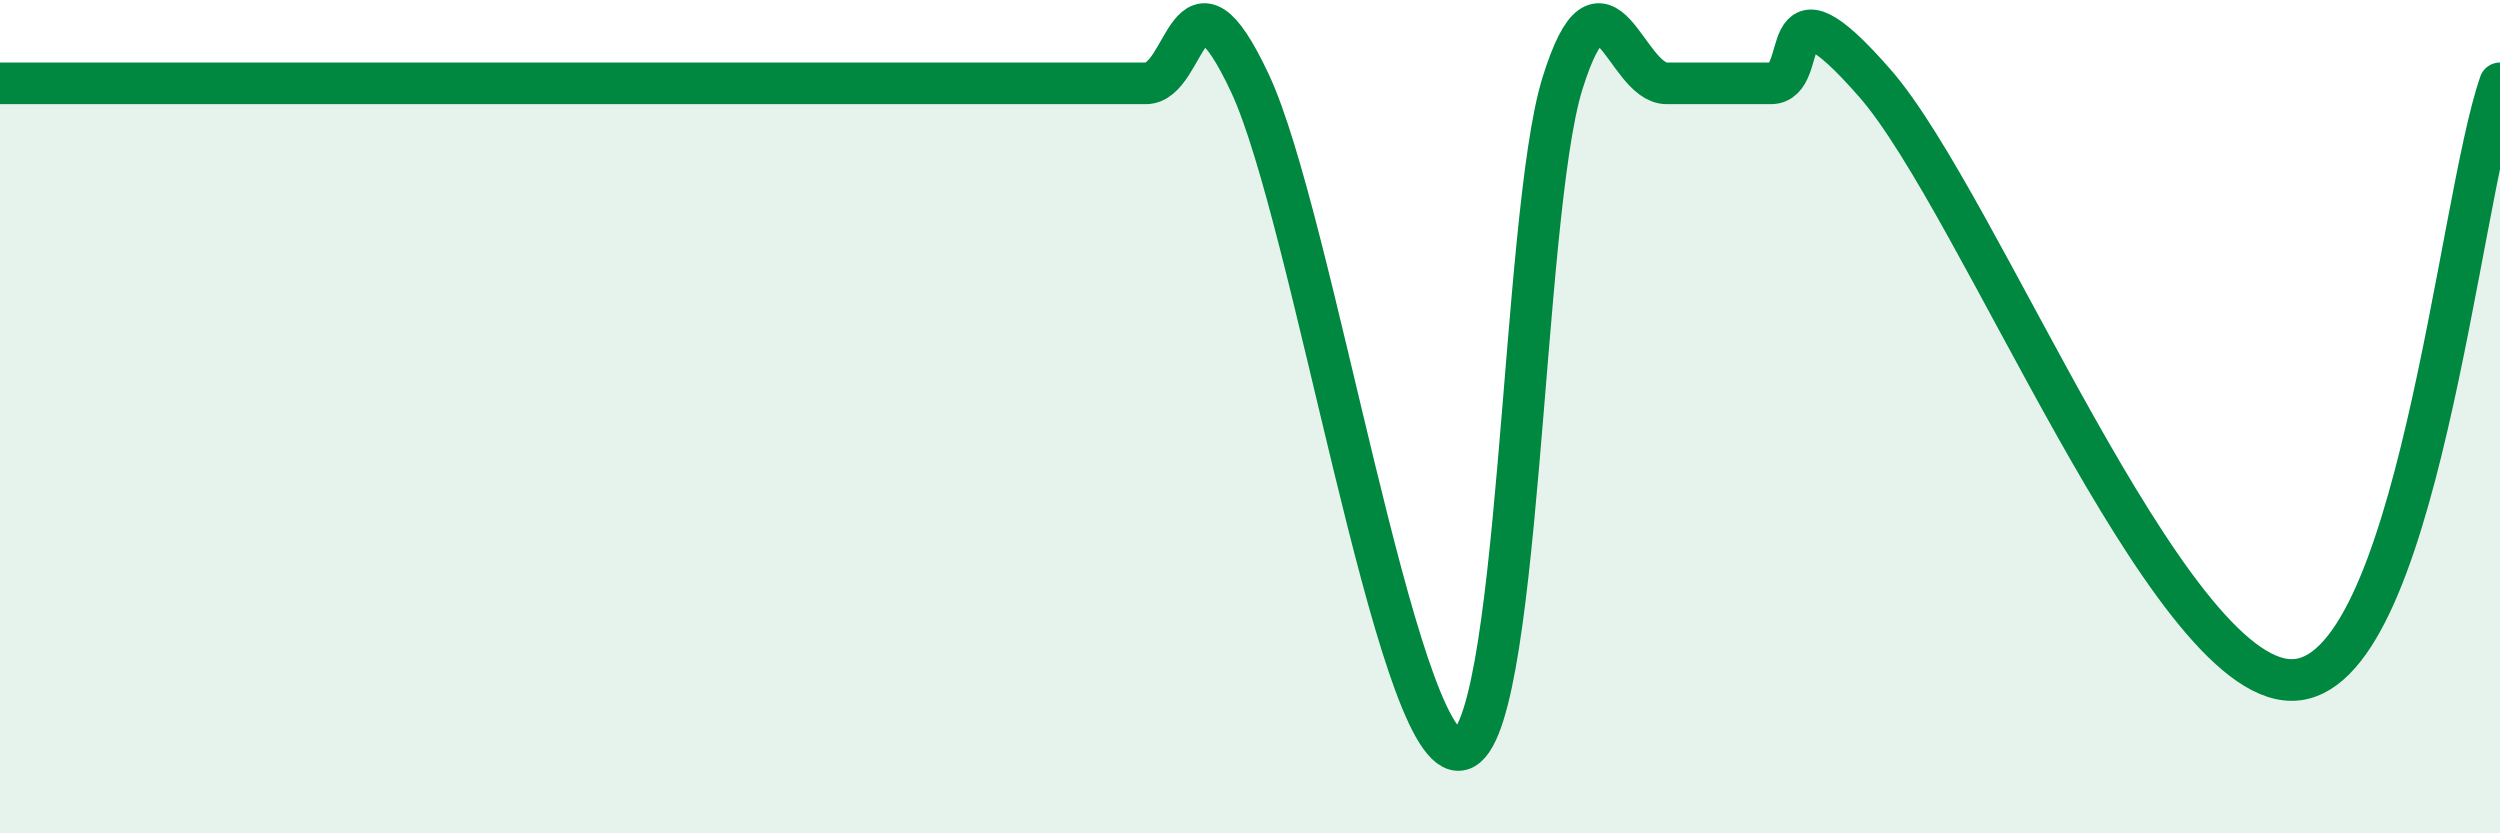
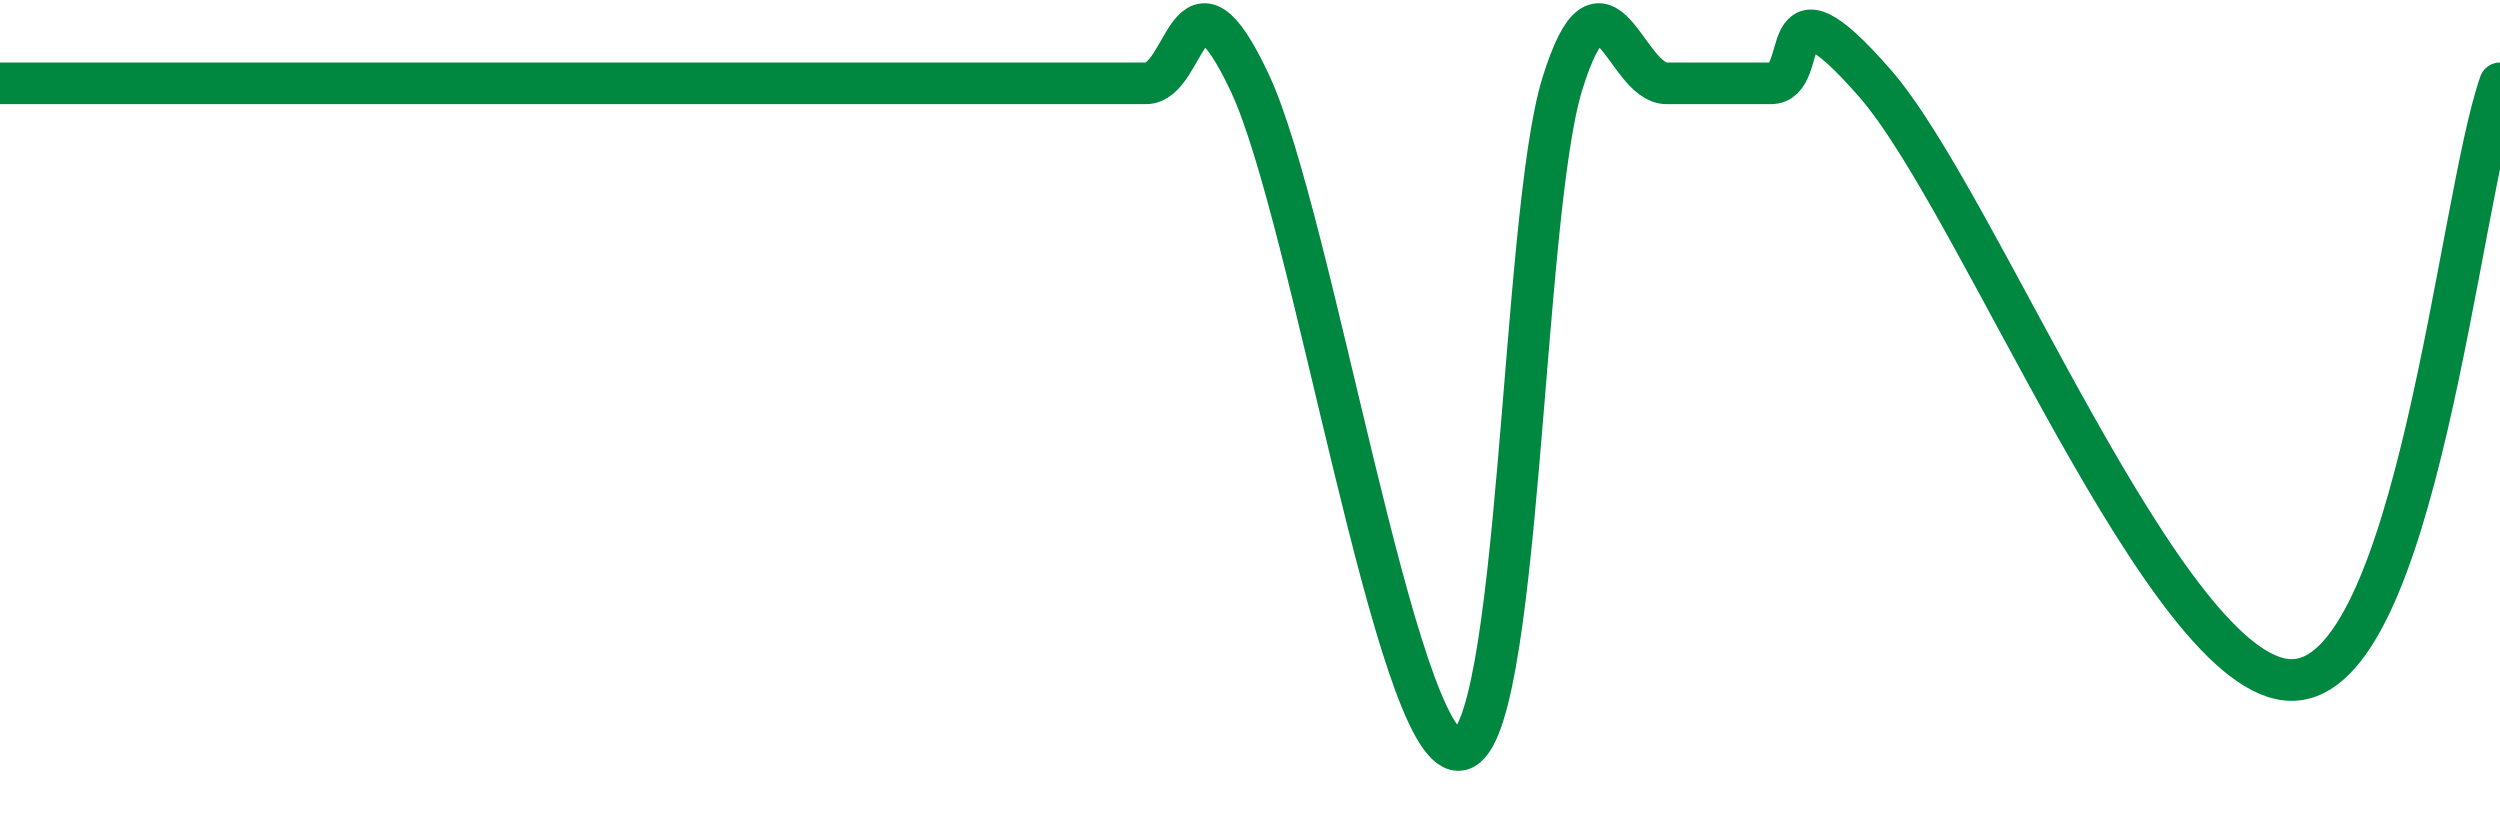
<svg xmlns="http://www.w3.org/2000/svg" width="60" height="20" viewBox="0 0 60 20">
-   <path d="M 0,2 C 0.5,2 1.5,2 2.5,2 C 3.5,2 4,2 5,2 C 6,2 6.5,2 7.5,2 C 8.5,2 9,2 10,2 C 11,2 11.5,2 12.5,2 C 13.5,2 14,2 15,2 C 16,2 16.5,2 17.5,2 C 18.5,2 19,2 20,2 C 21,2 21.5,2 22.5,2 C 23.5,2 24,2 25,2 C 26,2 26.5,2 27.5,2 C 28.5,2 28.5,-1.2 30,2 C 31.5,5.2 33.5,18 35,18 C 36.5,18 36.5,5.2 37.5,2 C 38.5,-1.2 39,2 40,2 C 41,2 41.5,2 42.5,2 C 43.5,2 42.5,-0.86 45,2 C 47.5,4.86 52,16.32 55,16.32 C 58,16.32 59,4.86 60,2L60 20L0 20Z" fill="#008740" opacity="0.1" stroke-linecap="round" stroke-linejoin="round" />
  <path d="M 0,2 C 0.5,2 1.5,2 2.5,2 C 3.5,2 4,2 5,2 C 6,2 6.5,2 7.5,2 C 8.5,2 9,2 10,2 C 11,2 11.5,2 12.5,2 C 13.5,2 14,2 15,2 C 16,2 16.5,2 17.5,2 C 18.5,2 19,2 20,2 C 21,2 21.5,2 22.5,2 C 23.5,2 24,2 25,2 C 26,2 26.5,2 27.5,2 C 28.5,2 28.5,-1.2 30,2 C 31.5,5.2 33.5,18 35,18 C 36.5,18 36.5,5.2 37.5,2 C 38.5,-1.2 39,2 40,2 C 41,2 41.5,2 42.5,2 C 43.5,2 42.5,-0.86 45,2 C 47.5,4.86 52,16.32 55,16.32 C 58,16.32 59,4.86 60,2" stroke="#008740" stroke-width="1" fill="none" stroke-linecap="round" stroke-linejoin="round" />
</svg>